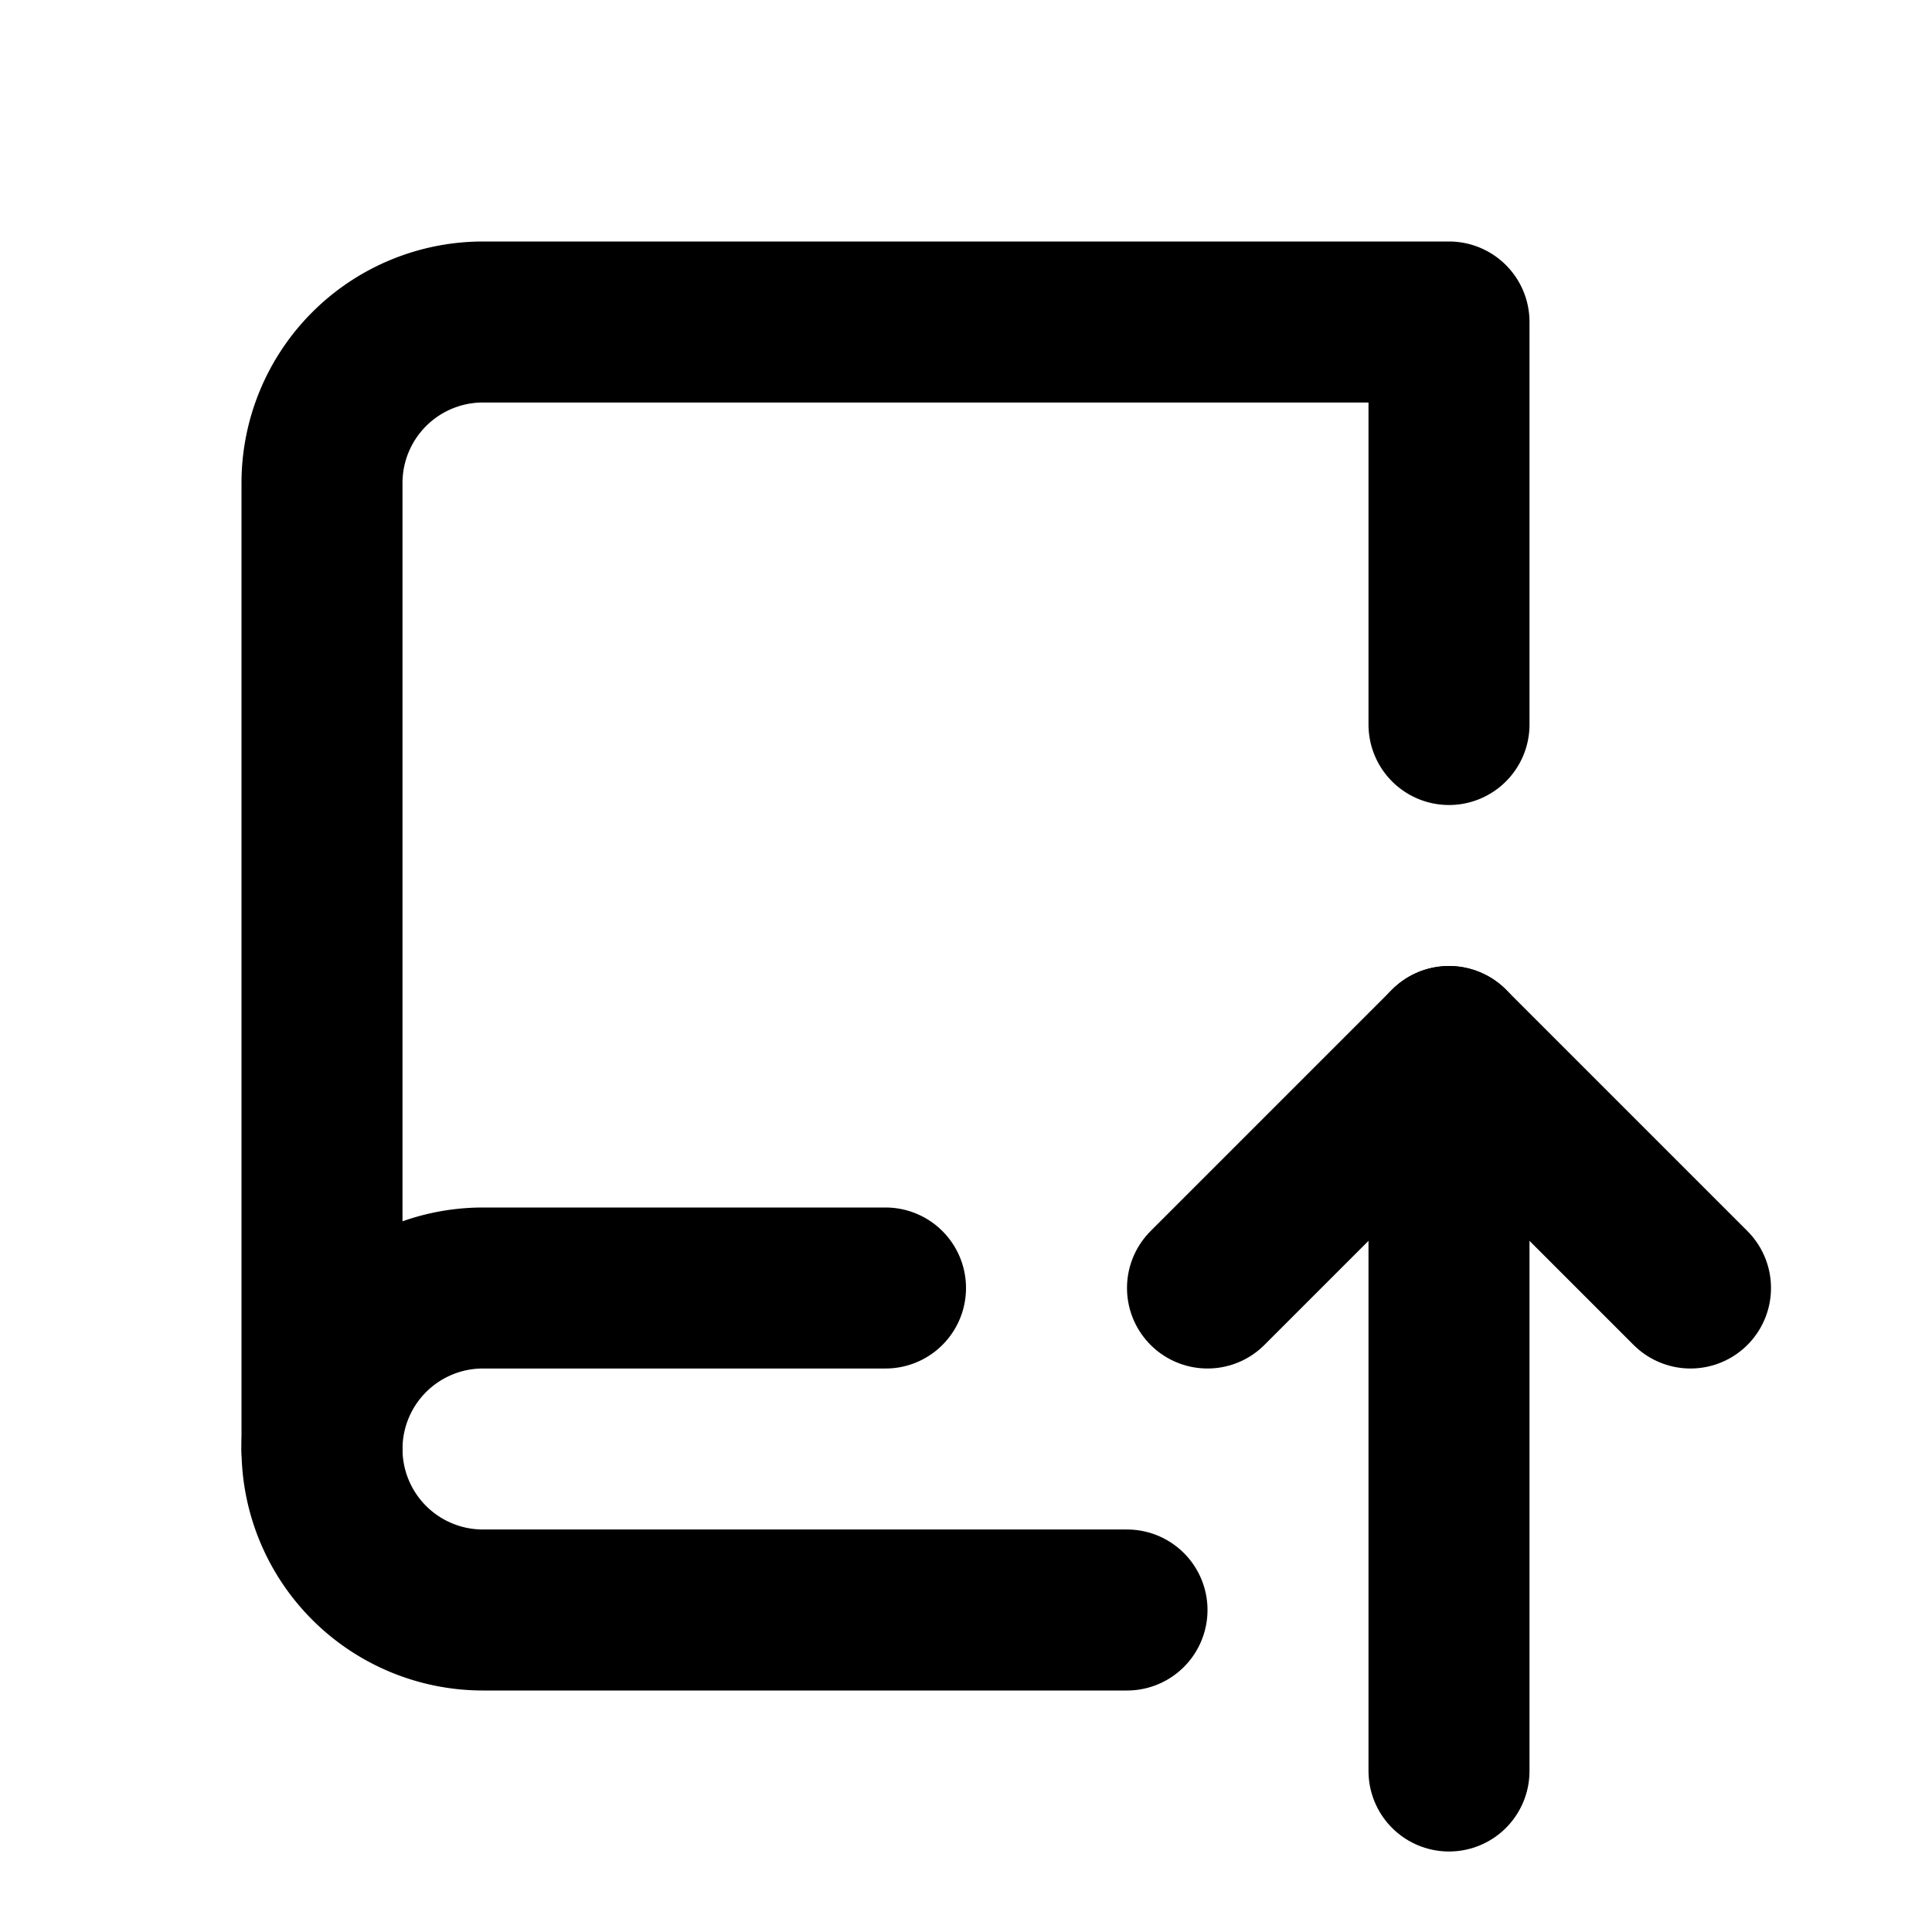
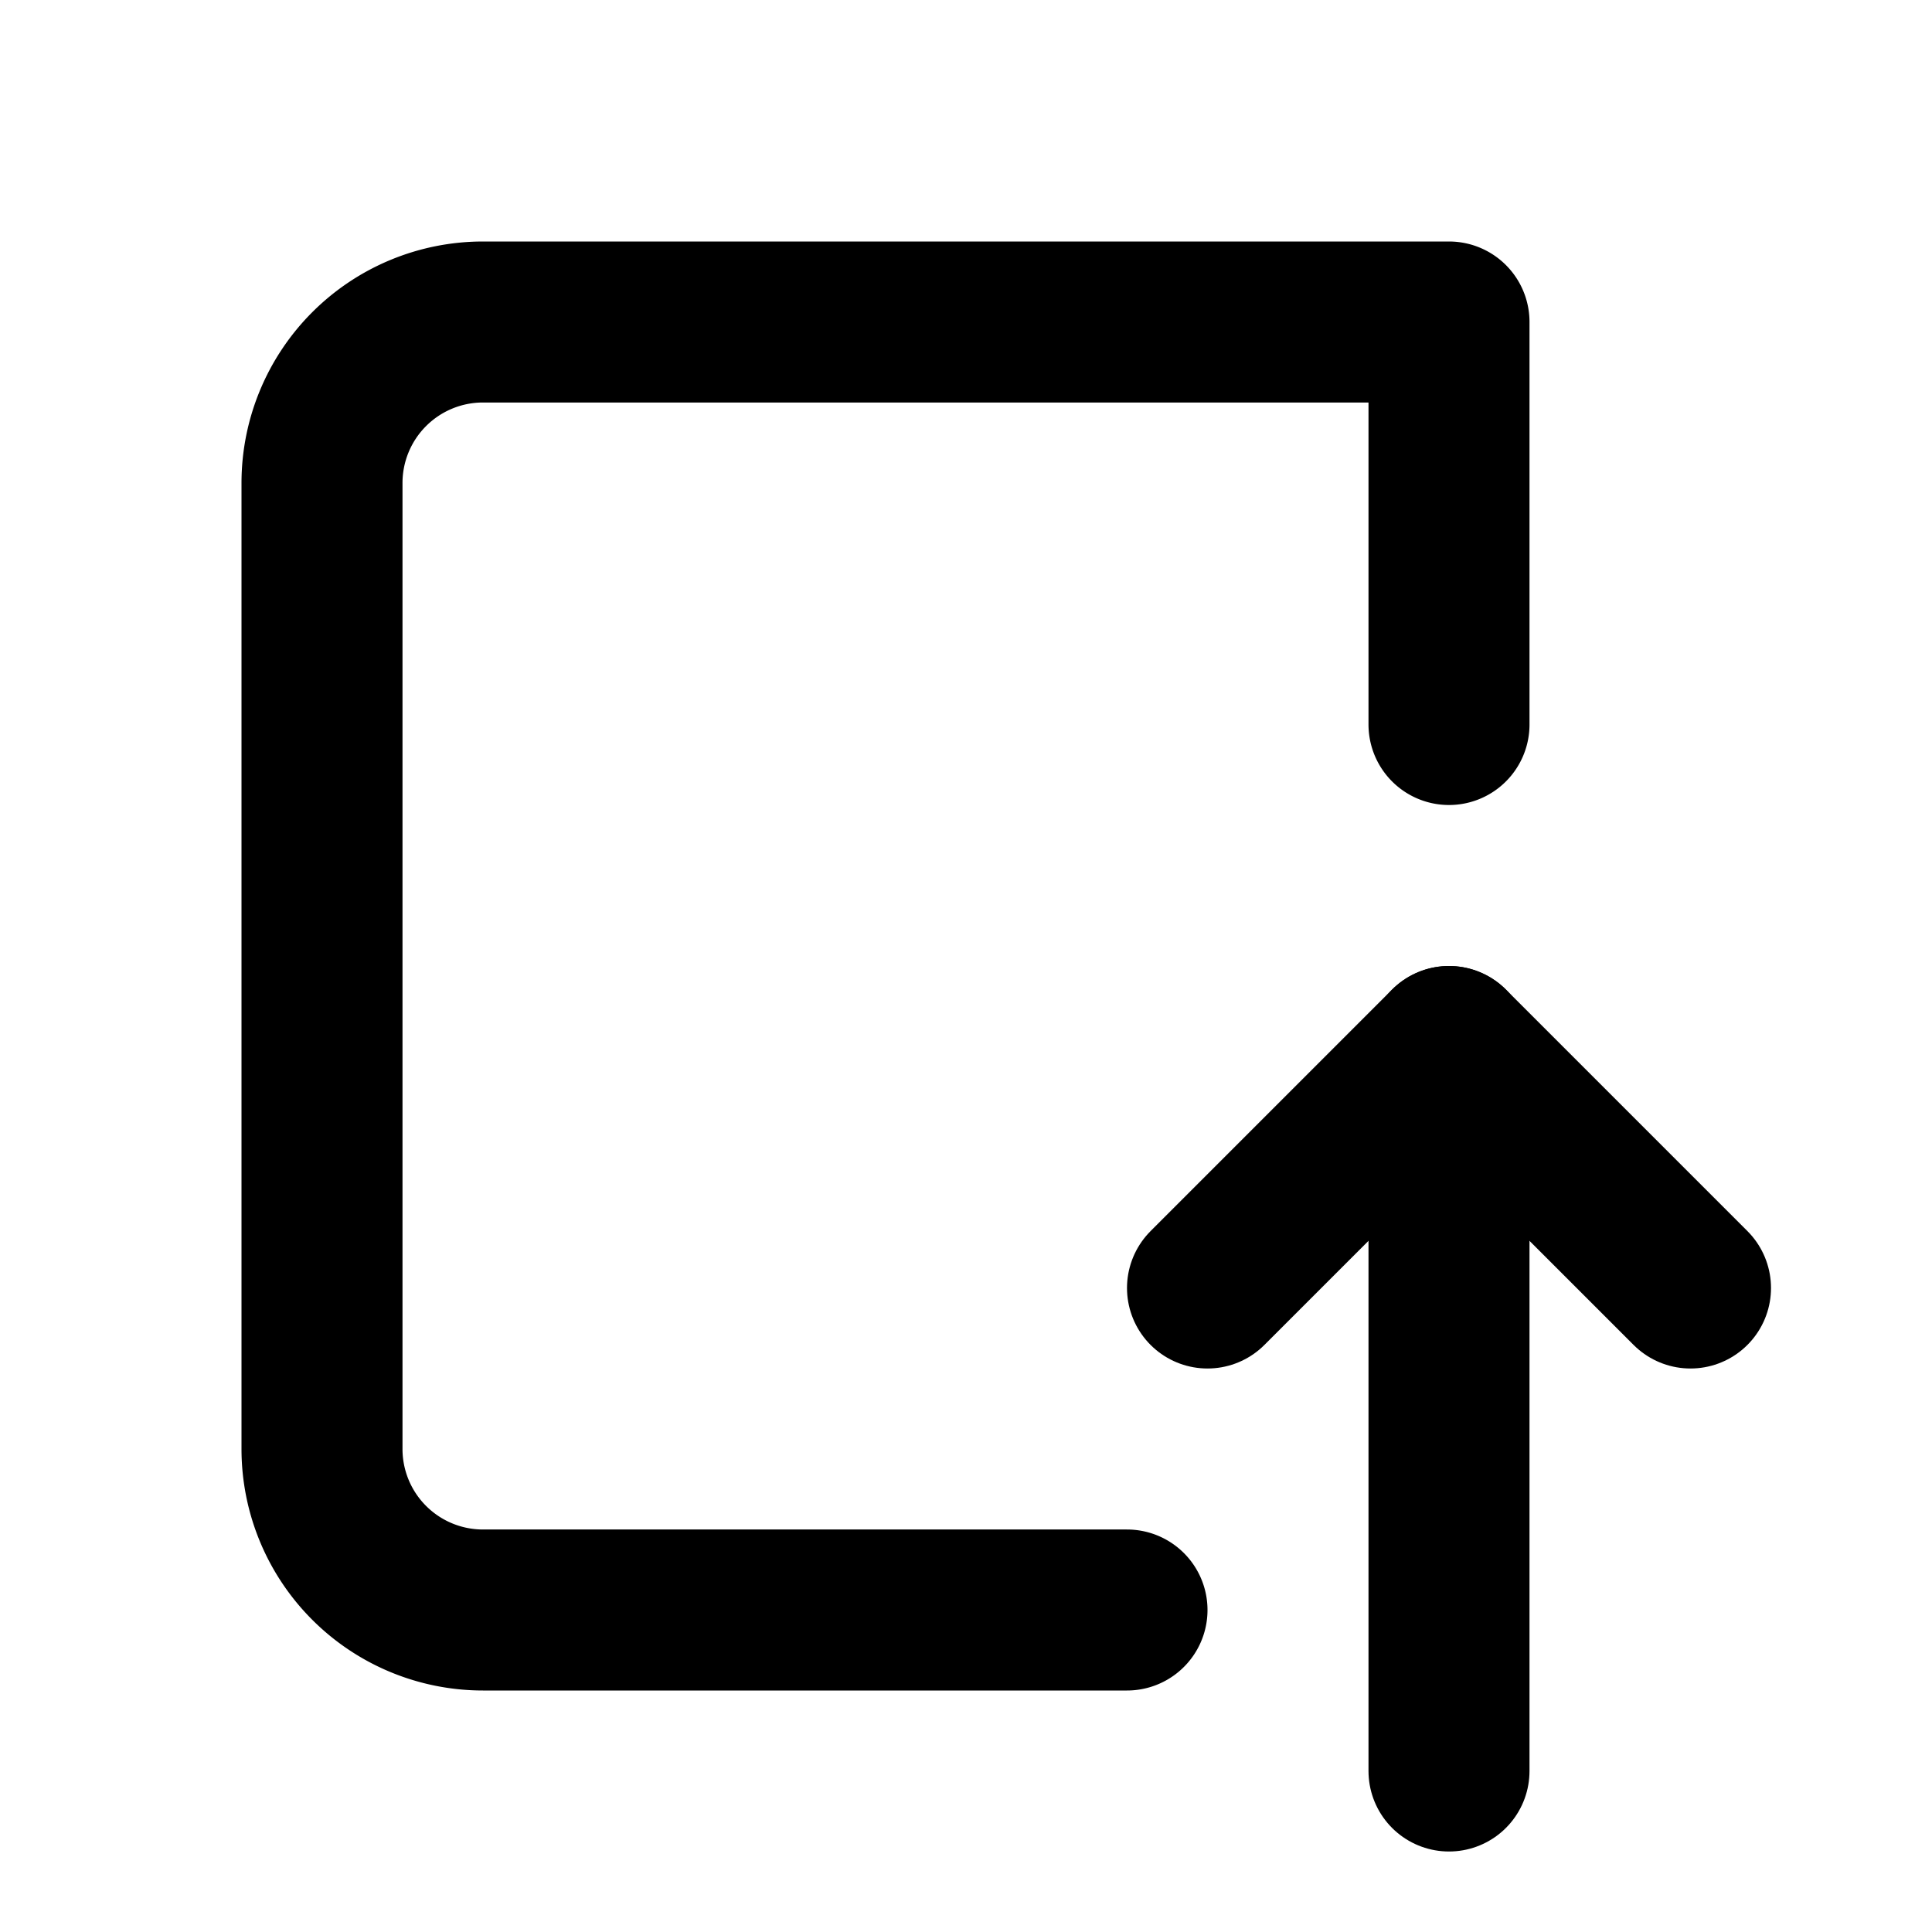
<svg xmlns="http://www.w3.org/2000/svg" class="icon icon-tabler icon-tabler-book-upload" width="24" height="24" viewBox="0 0 24 24" stroke-width="2" stroke="currentColor" fill="none" stroke-linecap="round" stroke-linejoin="round">
  <path stroke="none" d="M0 0h24v24H0z" fill="none" />
  <path d="M14 20h-8a2 2 0 0 1 -2 -2v-12a2 2 0 0 1 2 -2h12v5" />
-   <path d="M11 16h-5a2 2 0 0 0 -2 2" />
  <path d="M15 16l3 -3l3 3" />
  <path d="M18 13v9" />
</svg>